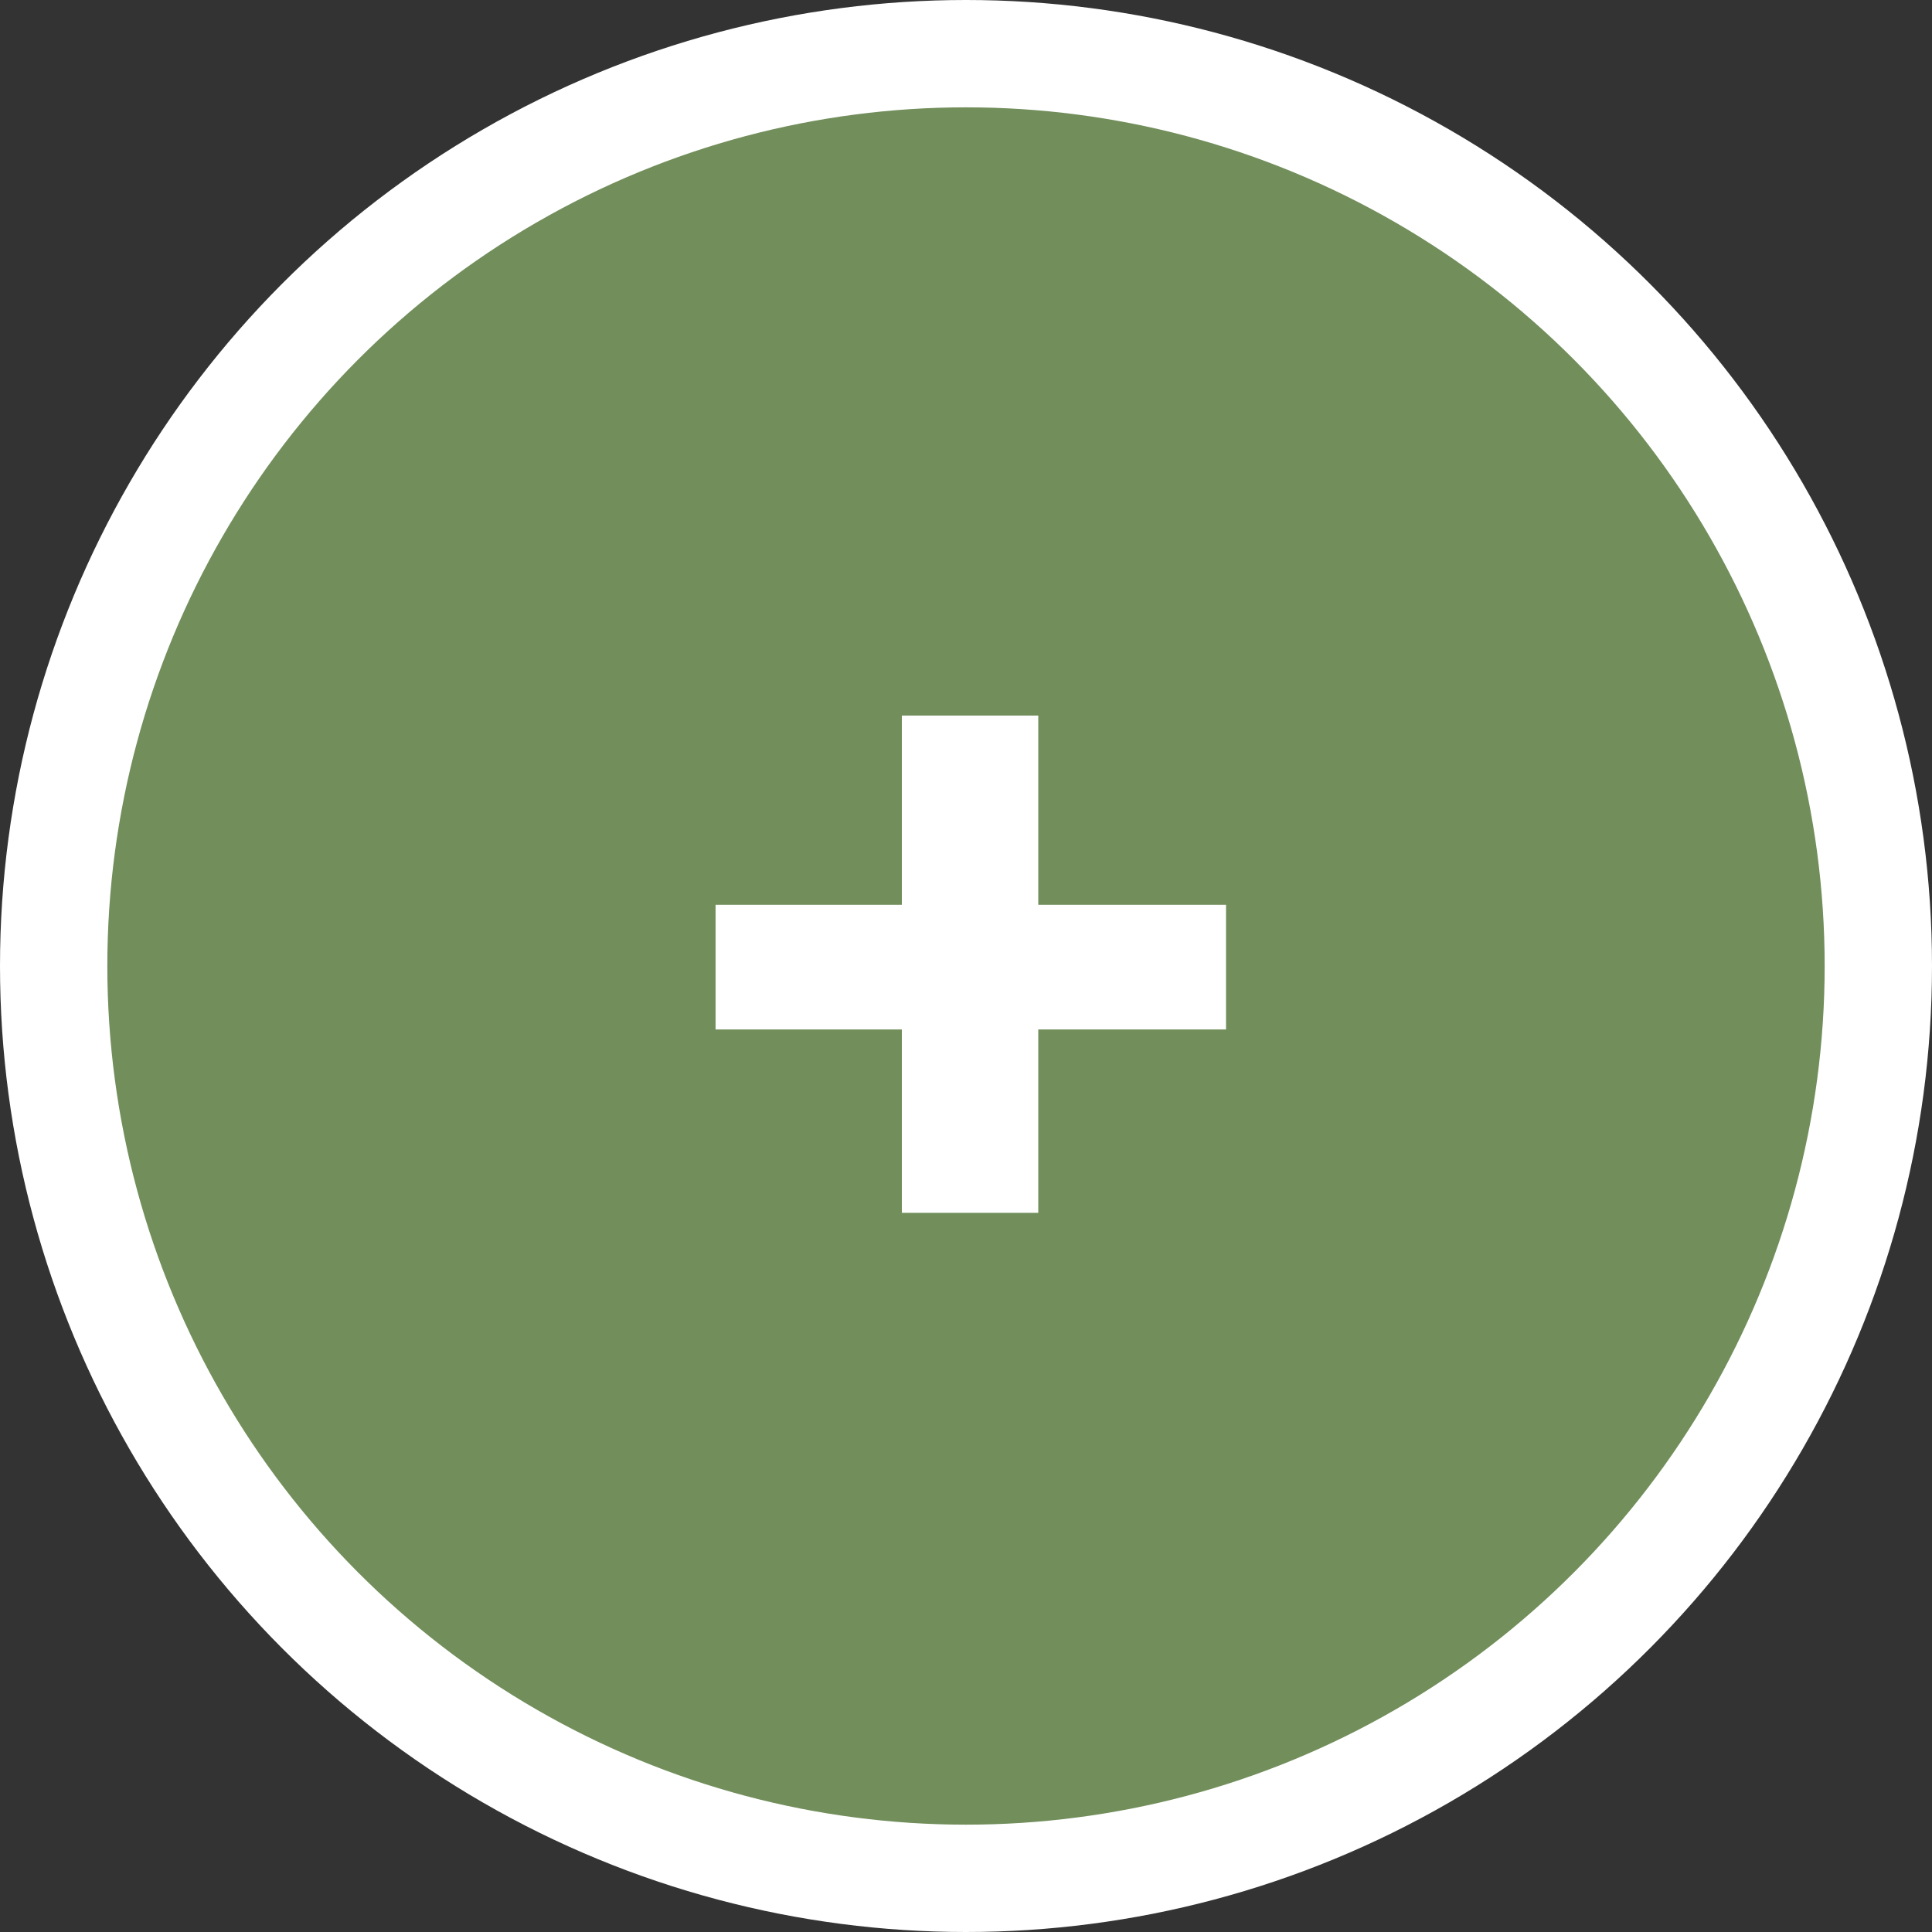
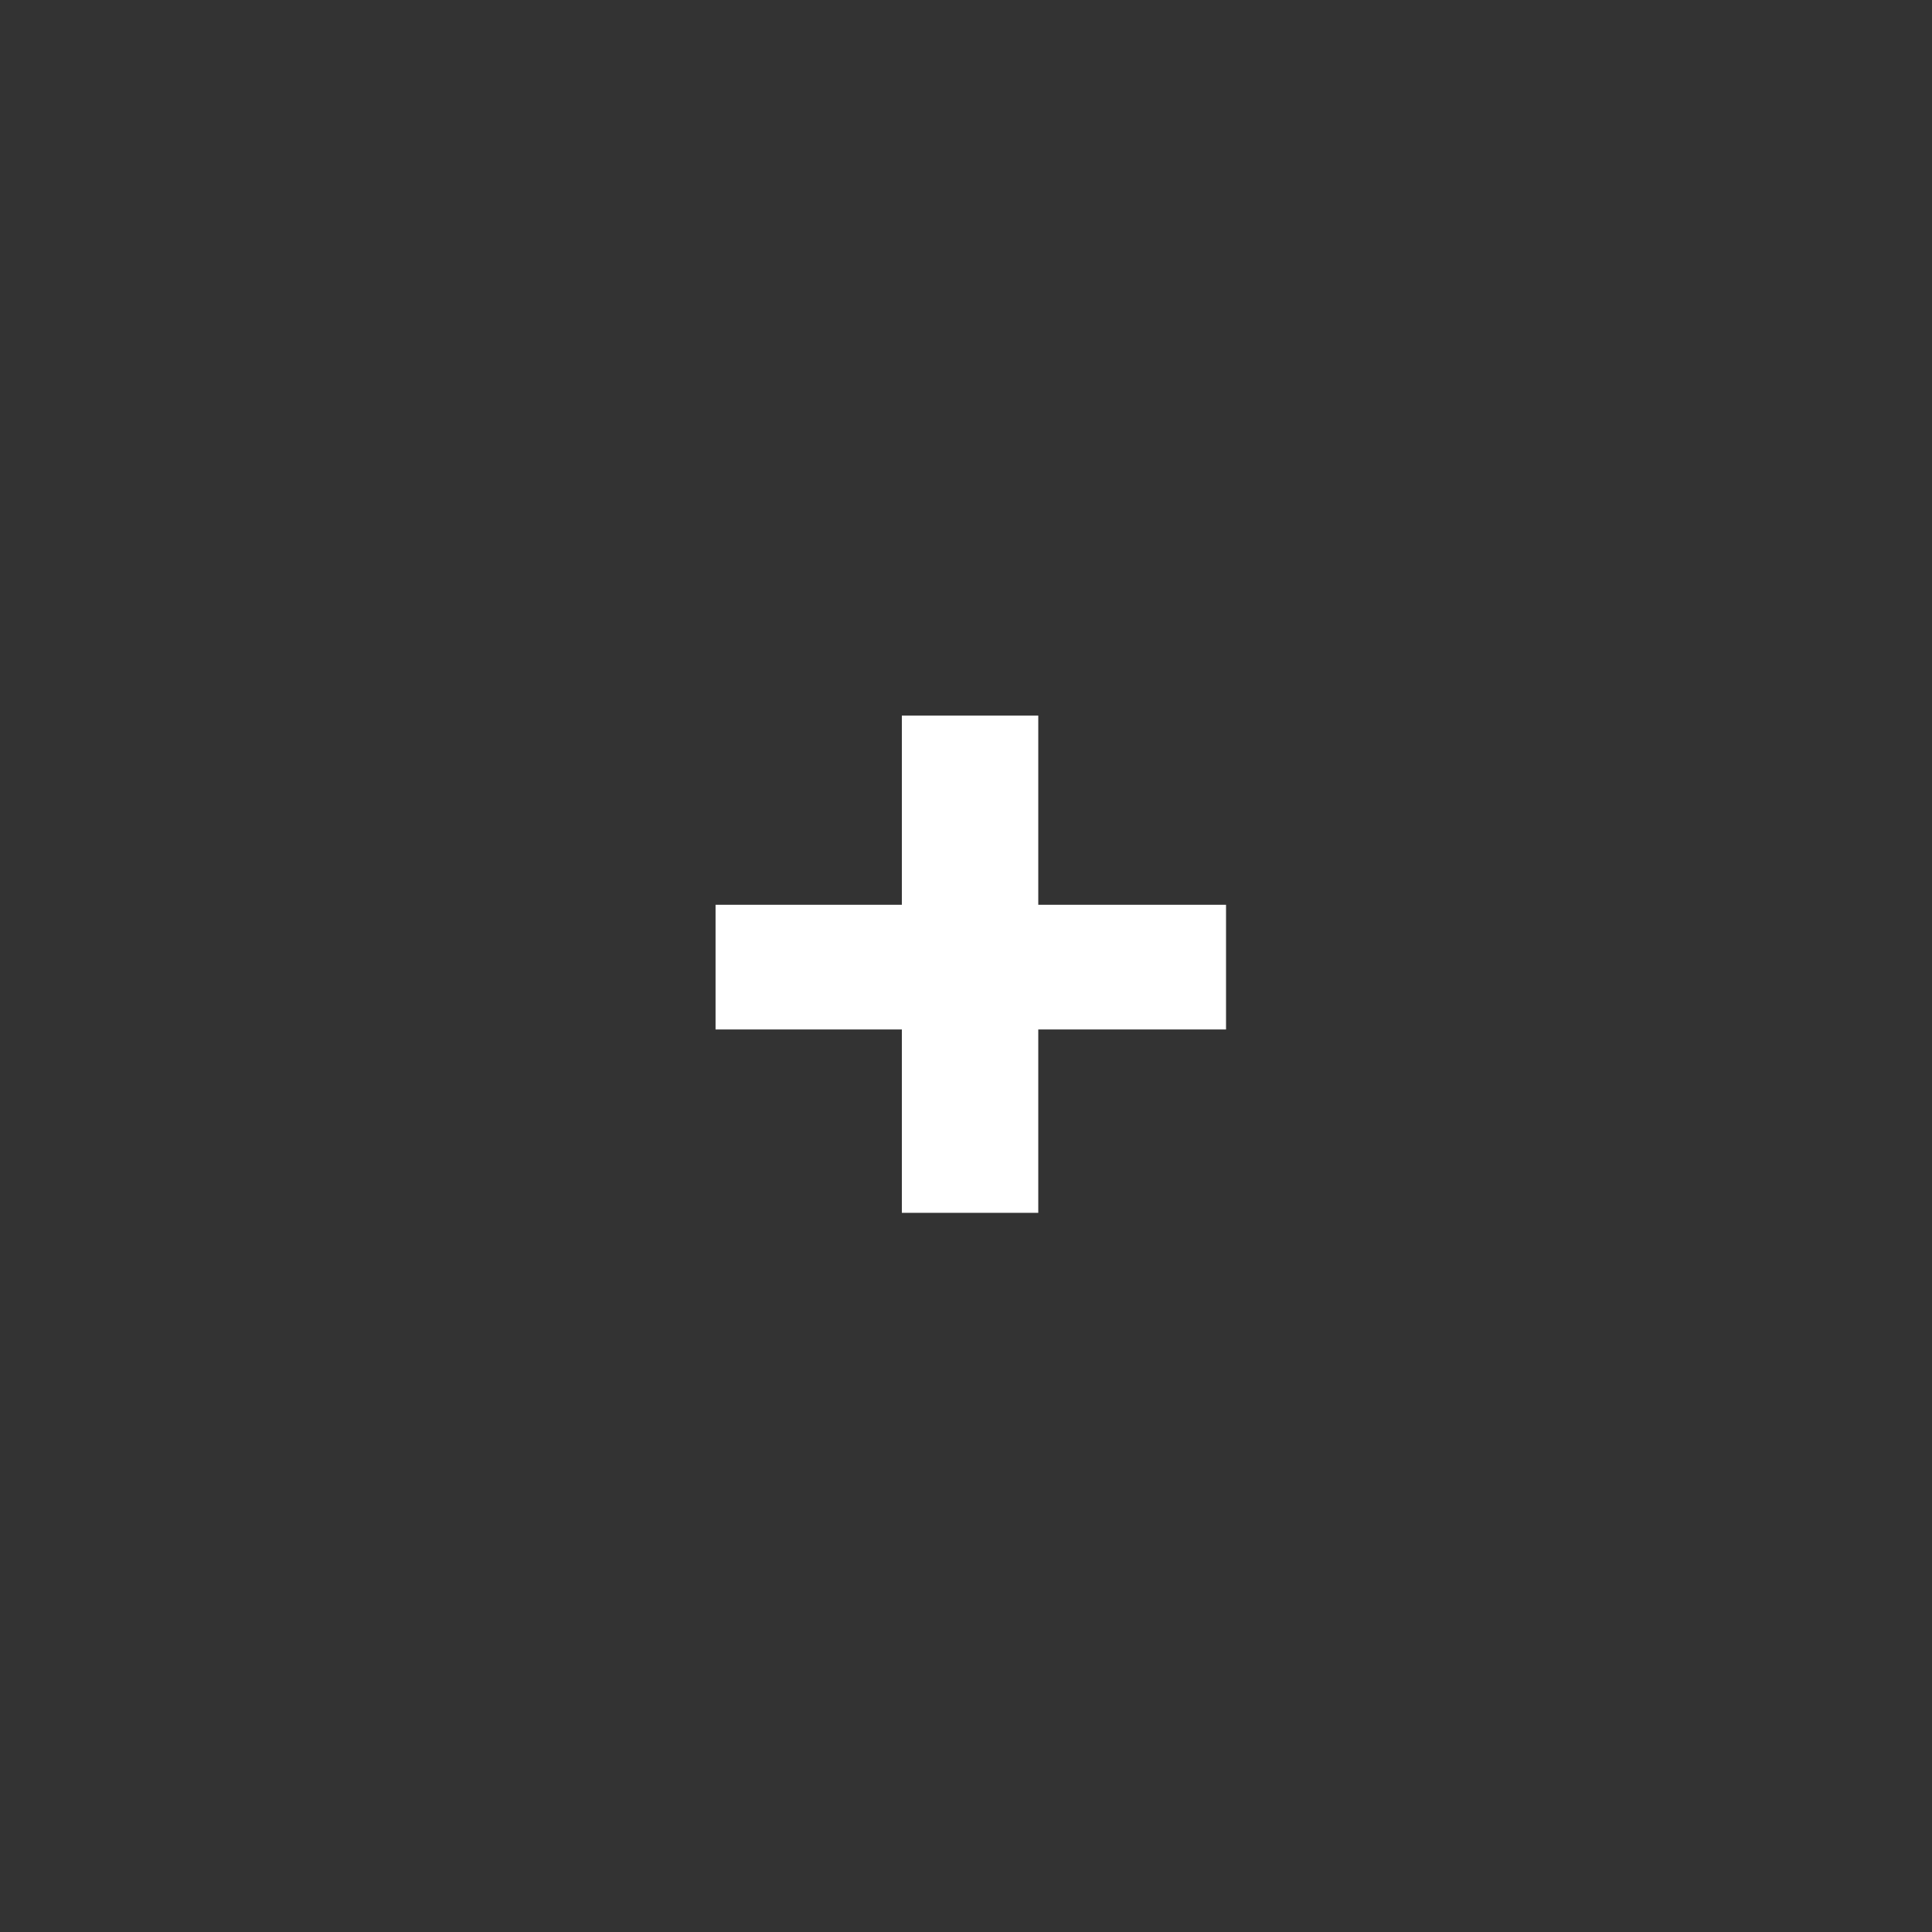
<svg xmlns="http://www.w3.org/2000/svg" width="54" height="54" viewBox="0 0 54 54" fill="none">
  <rect x="0" y="0" width="54" height="54" fill="#333333" stroke="none" />
-   <circle cx="27" cy="27" r="25.5" fill="#718E5B" stroke="white" stroke-width="3" />
  <path d="M20 25.289H25.207V20H29.02V25.289H34.268V28.774H29.02V33.899H25.207V28.774H20V25.289Z" fill="white" />
</svg>